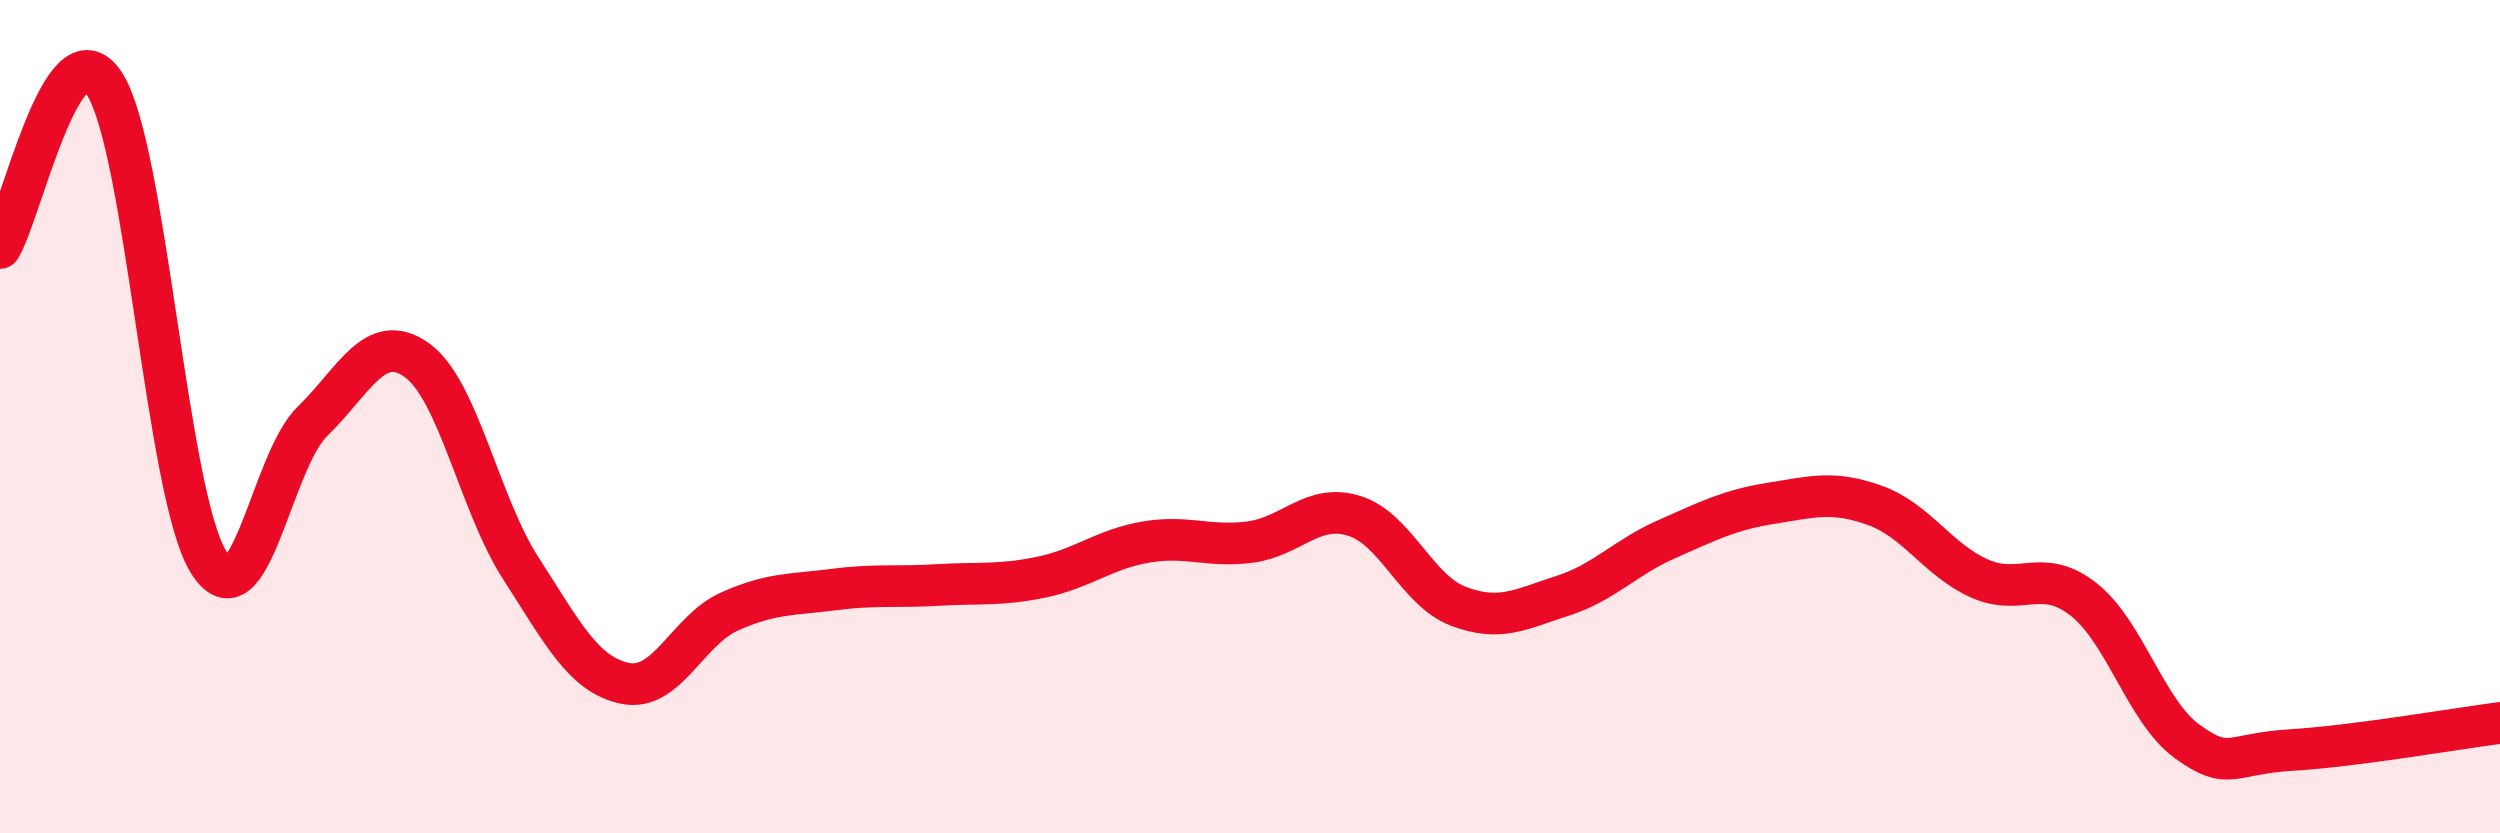
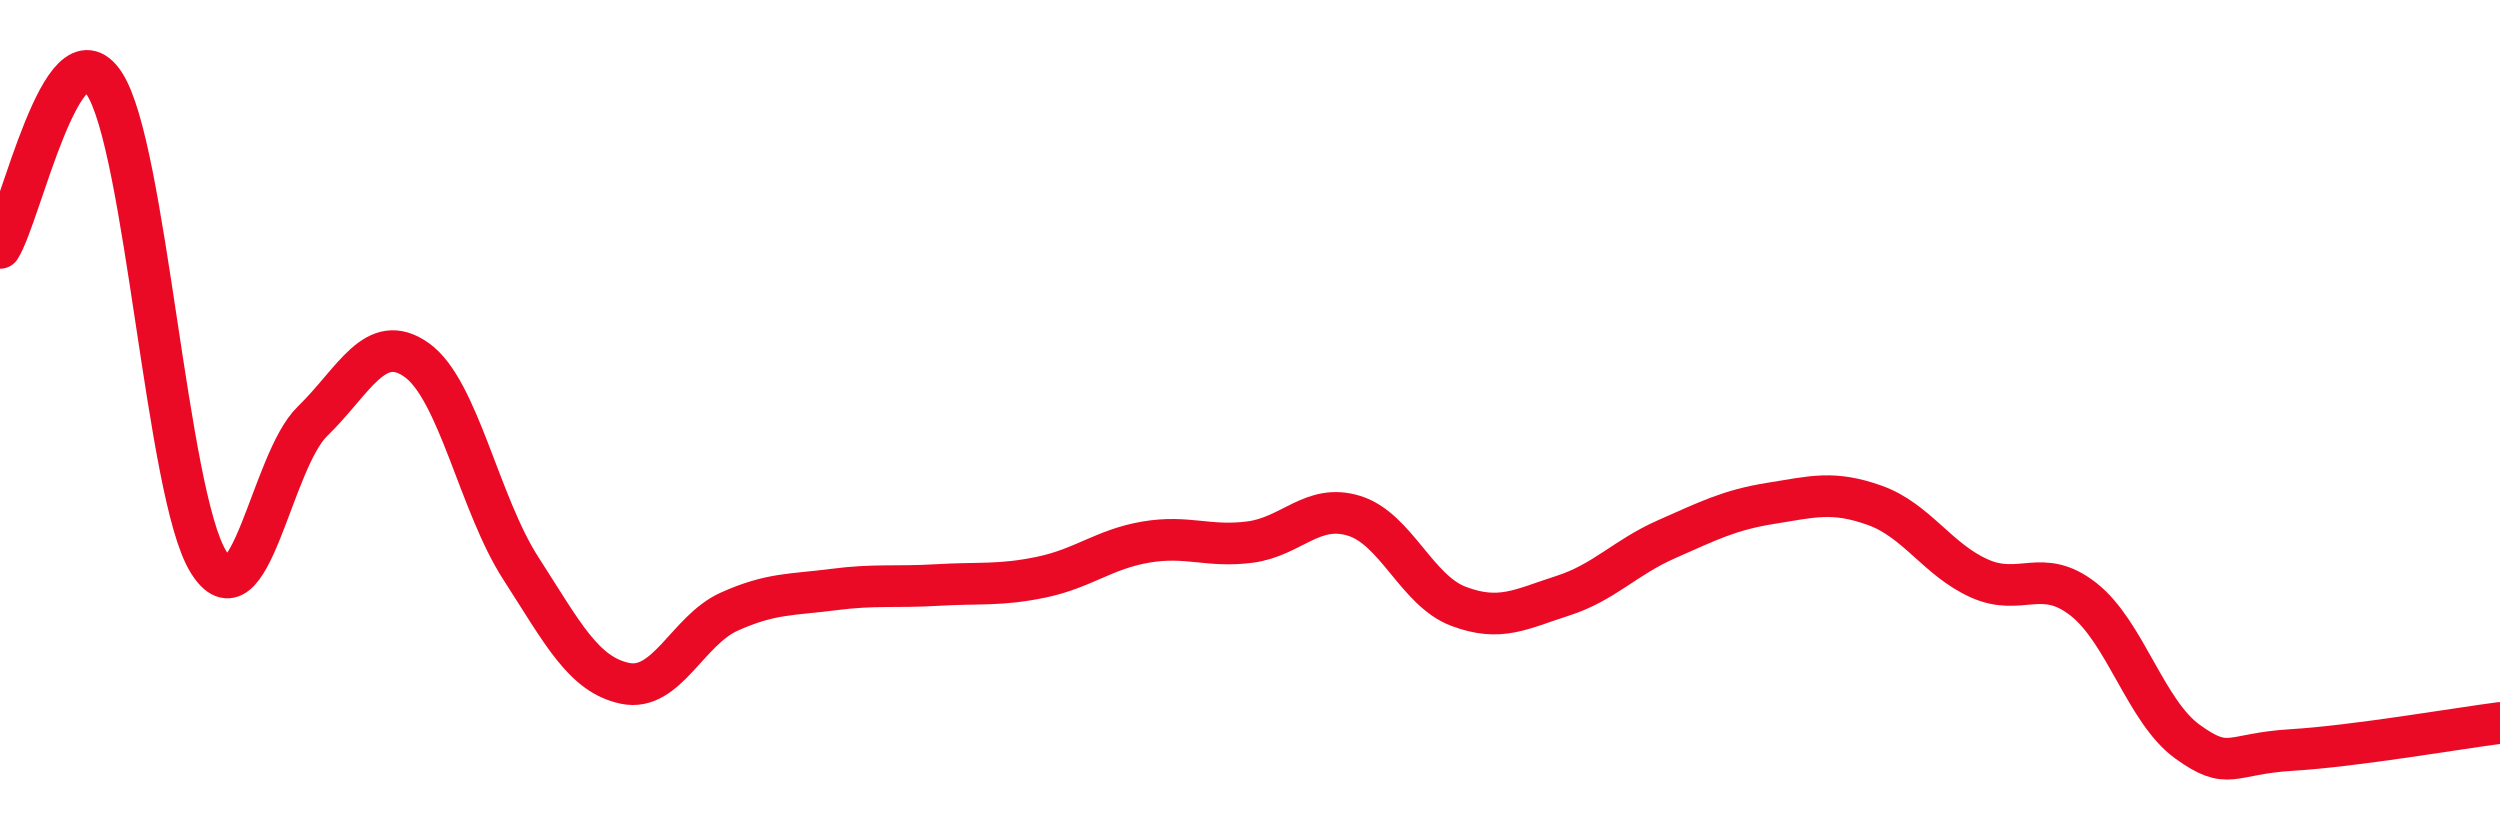
<svg xmlns="http://www.w3.org/2000/svg" width="60" height="20" viewBox="0 0 60 20">
-   <path d="M 0,5.95 C 0.5,5.16 1.5,0.49 2.5,2 C 3.5,3.51 4,11.86 5,13.48 C 6,15.1 6.5,11.08 7.5,10.11 C 8.5,9.14 9,7.93 10,8.64 C 11,9.35 11.5,12.09 12.5,13.64 C 13.5,15.19 14,16.19 15,16.4 C 16,16.61 16.5,15.13 17.5,14.68 C 18.5,14.23 19,14.28 20,14.15 C 21,14.02 21.5,14.1 22.5,14.04 C 23.5,13.98 24,14.06 25,13.85 C 26,13.64 26.5,13.18 27.5,13.01 C 28.5,12.84 29,13.14 30,13.01 C 31,12.88 31.5,12.07 32.5,12.38 C 33.5,12.69 34,14.17 35,14.55 C 36,14.93 36.5,14.62 37.5,14.3 C 38.5,13.98 39,13.38 40,12.94 C 41,12.5 41.5,12.24 42.5,12.08 C 43.5,11.92 44,11.77 45,12.13 C 46,12.49 46.5,13.43 47.5,13.88 C 48.5,14.33 49,13.6 50,14.38 C 51,15.16 51.5,17.08 52.5,17.8 C 53.5,18.52 53.5,18.09 55,18 C 56.5,17.91 59,17.48 60,17.35L60 20L0 20Z" fill="#EB0A25" opacity="0.1" stroke-linecap="round" stroke-linejoin="round" />
  <path d="M 0,5.95 C 0.5,5.16 1.5,0.49 2.5,2 C 3.5,3.51 4,11.86 5,13.48 C 6,15.1 6.5,11.08 7.5,10.11 C 8.5,9.14 9,7.93 10,8.64 C 11,9.35 11.5,12.09 12.5,13.64 C 13.5,15.19 14,16.19 15,16.4 C 16,16.61 16.5,15.13 17.5,14.68 C 18.5,14.23 19,14.28 20,14.15 C 21,14.02 21.5,14.1 22.5,14.04 C 23.5,13.98 24,14.06 25,13.85 C 26,13.64 26.5,13.18 27.5,13.01 C 28.5,12.84 29,13.14 30,13.01 C 31,12.88 31.5,12.07 32.5,12.38 C 33.5,12.69 34,14.17 35,14.55 C 36,14.93 36.5,14.62 37.5,14.3 C 38.5,13.98 39,13.38 40,12.94 C 41,12.5 41.5,12.24 42.5,12.08 C 43.5,11.92 44,11.77 45,12.13 C 46,12.49 46.5,13.43 47.5,13.88 C 48.5,14.33 49,13.6 50,14.38 C 51,15.16 51.5,17.08 52.5,17.8 C 53.5,18.52 53.5,18.09 55,18 C 56.5,17.91 59,17.48 60,17.35" stroke="#EB0A25" stroke-width="1" fill="none" stroke-linecap="round" stroke-linejoin="round" />
</svg>